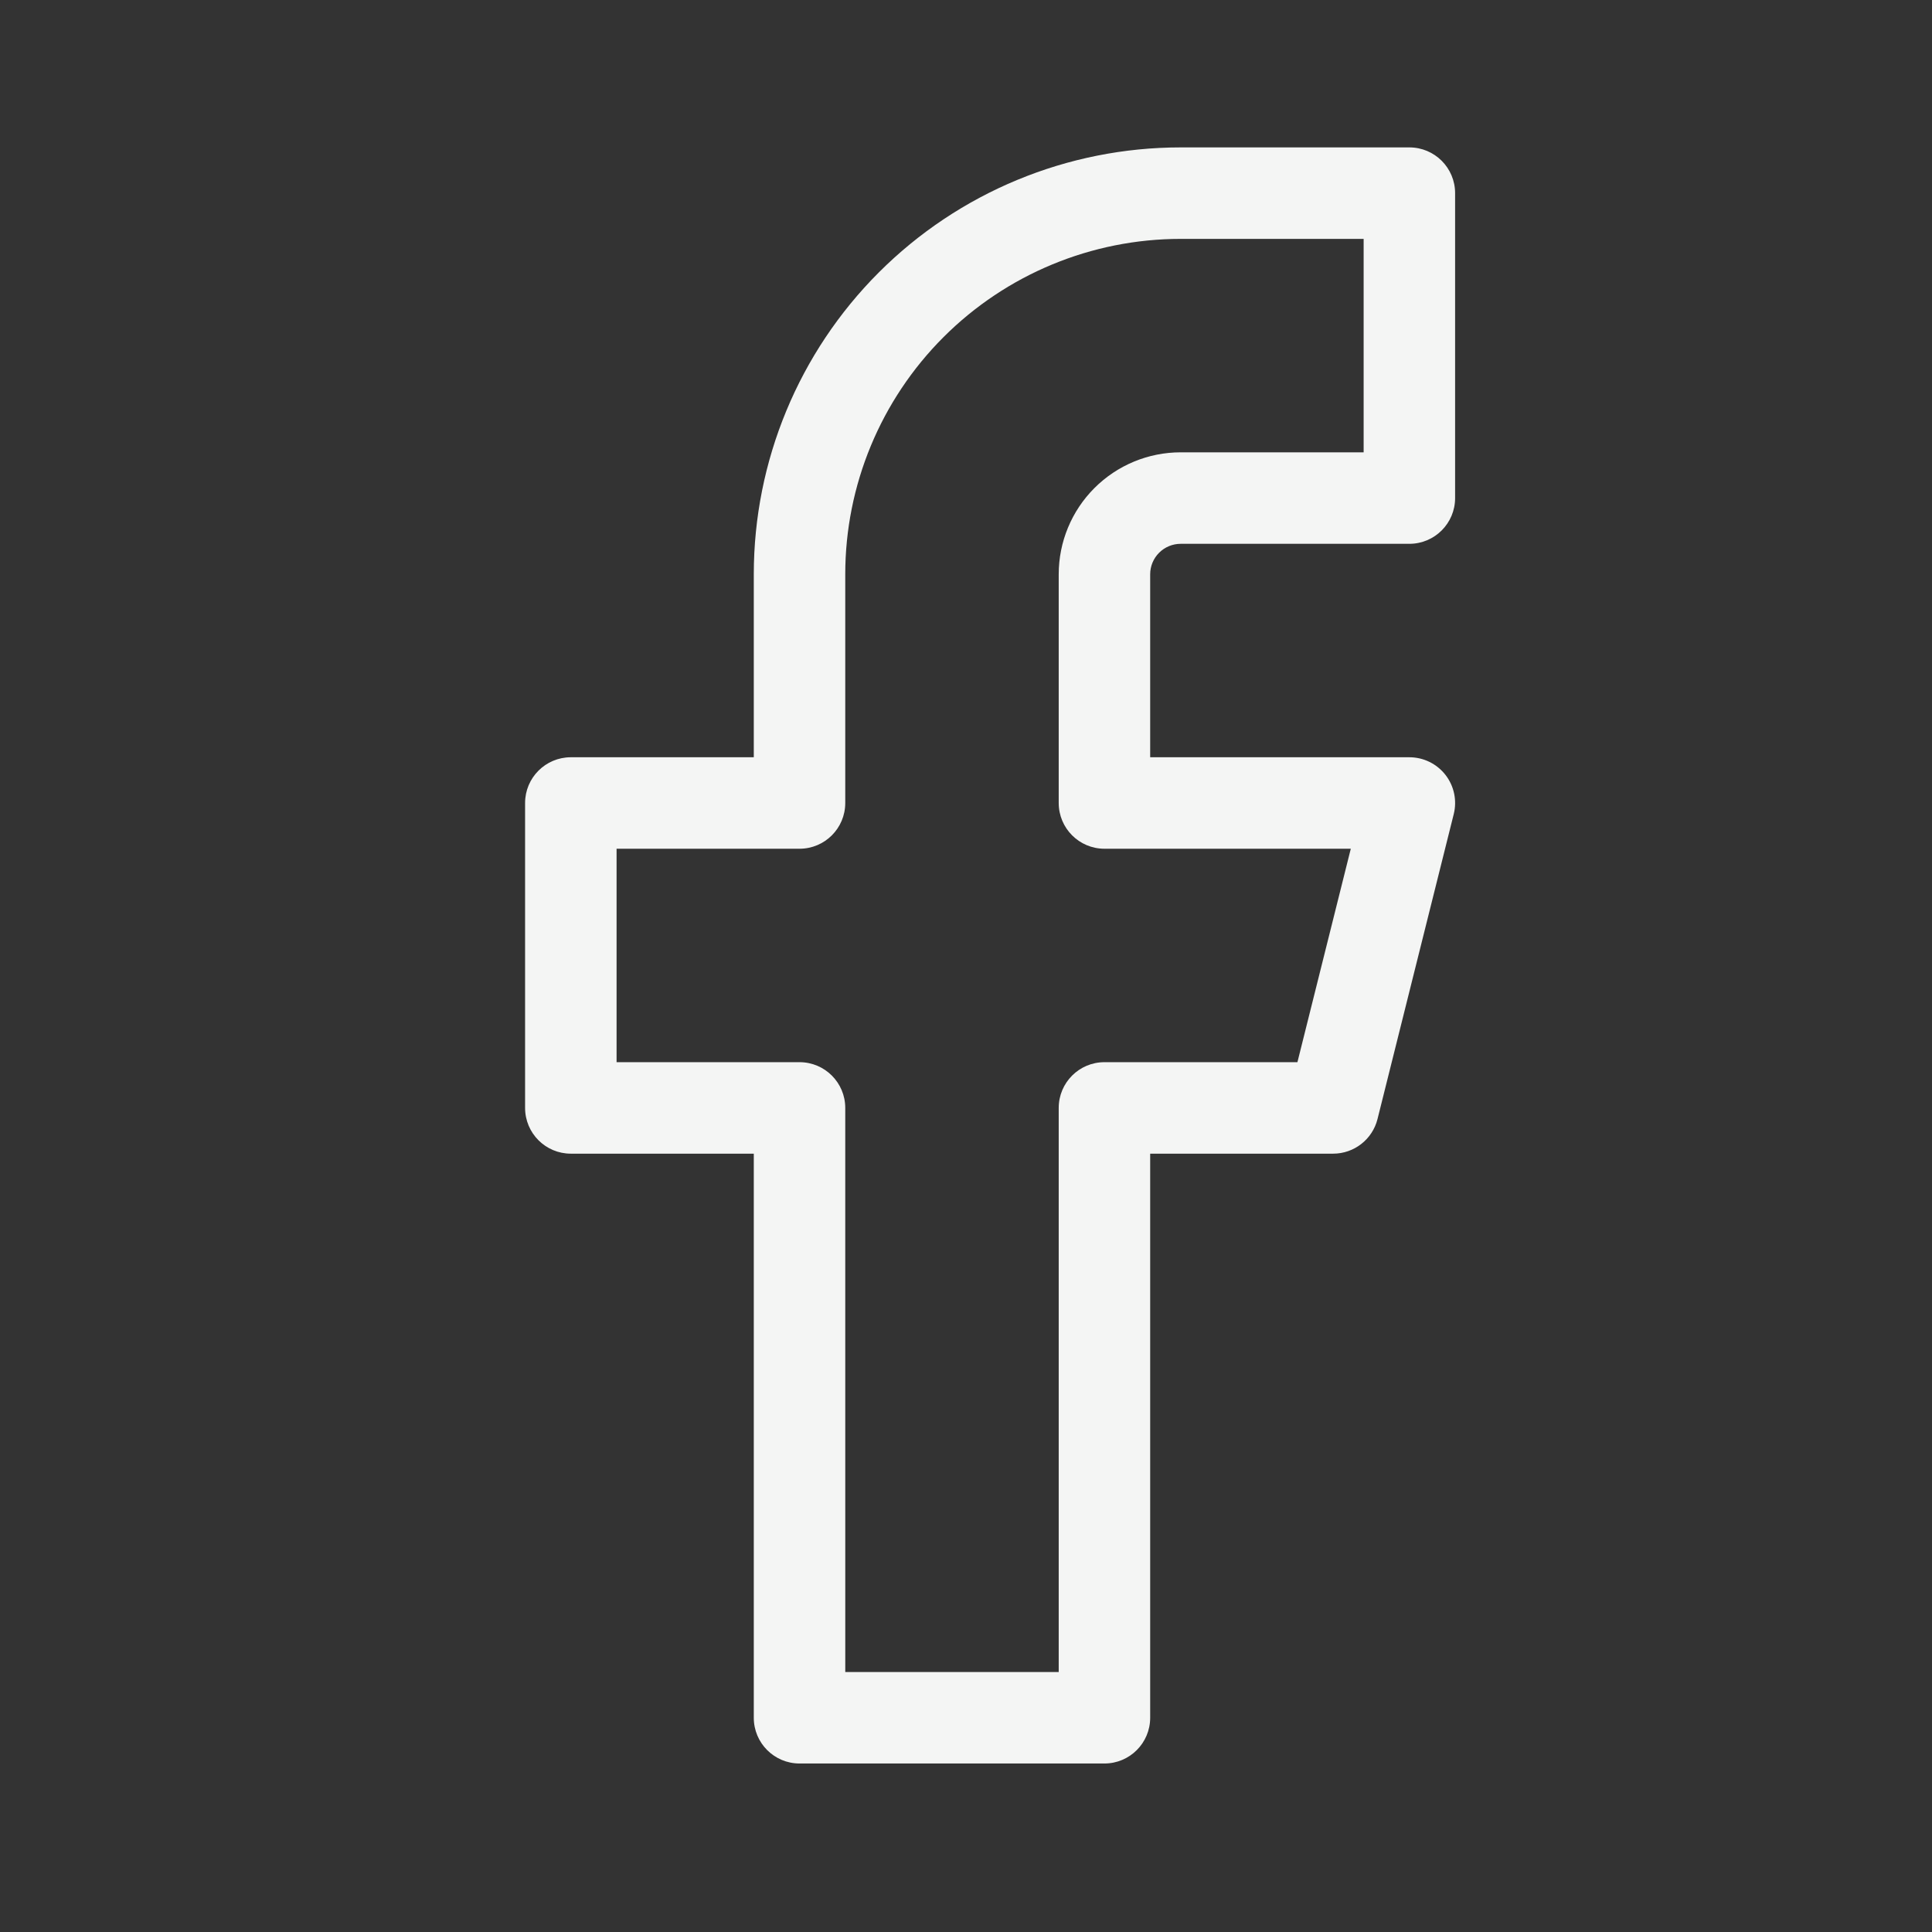
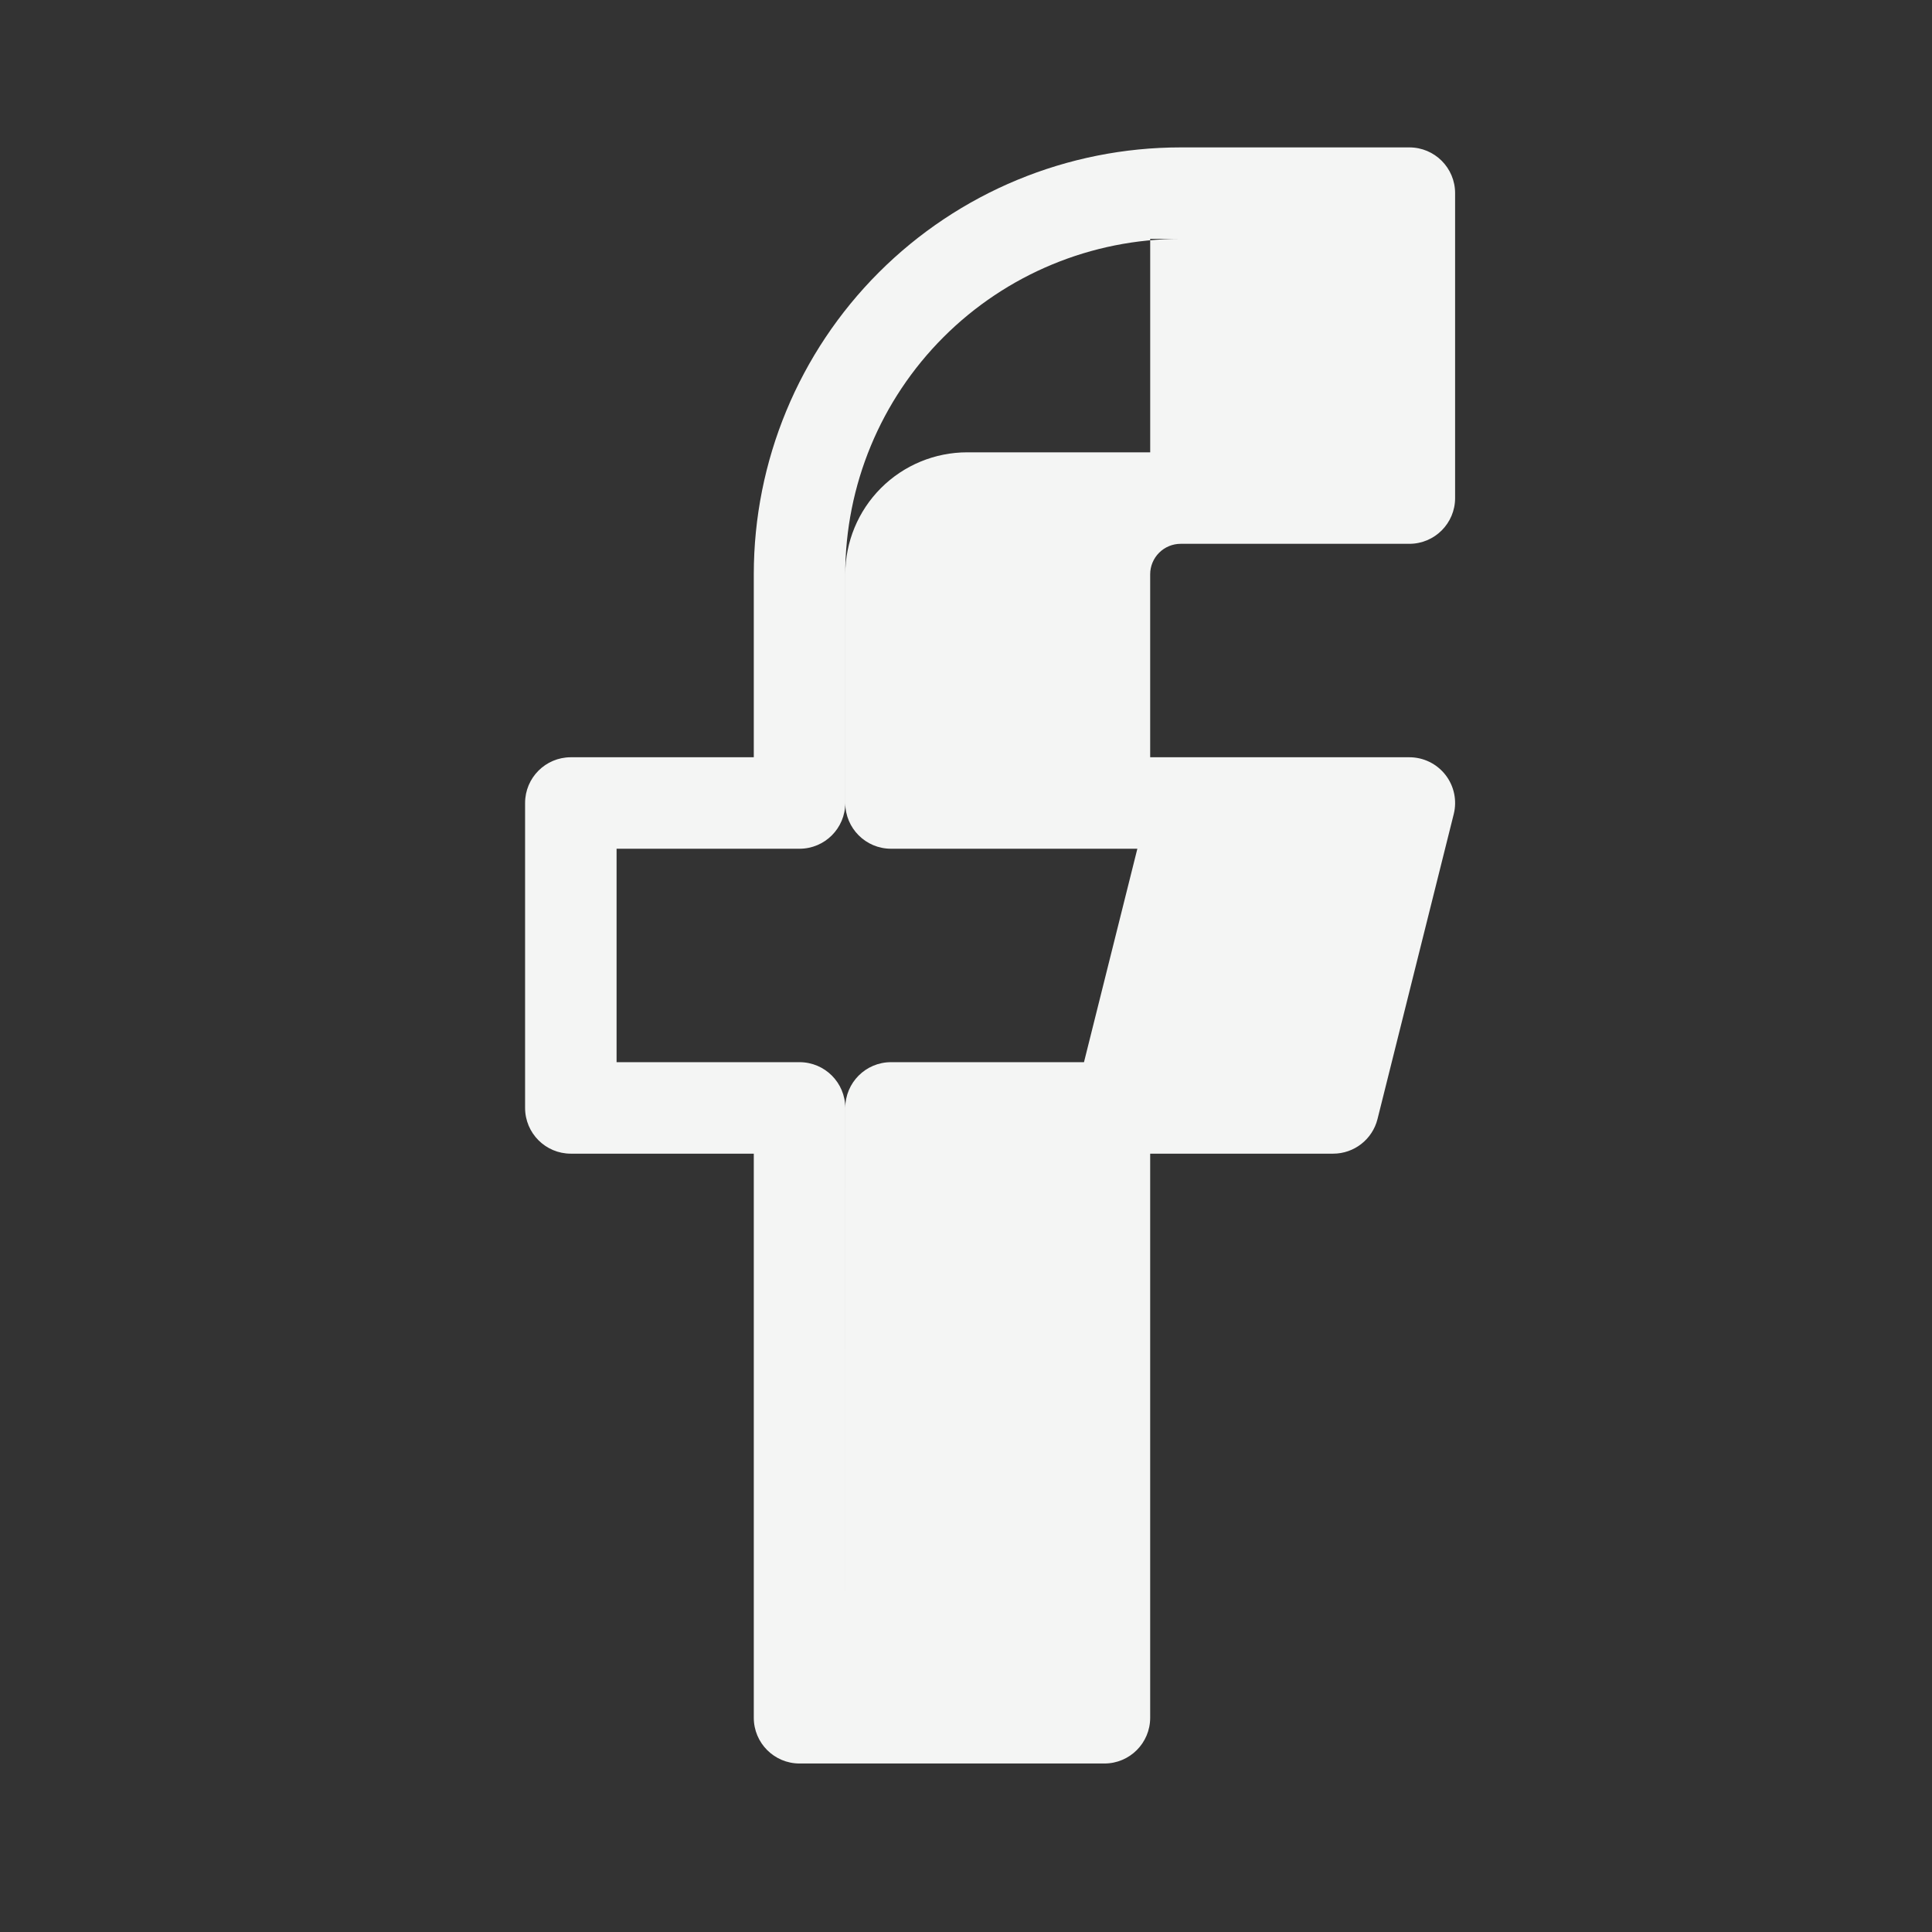
<svg xmlns="http://www.w3.org/2000/svg" width="100%" height="100%" viewBox="0 0 88 88" version="1.1" xml:space="preserve" style="fill-rule:evenodd;clip-rule:evenodd;stroke-linejoin:round;stroke-miterlimit:2;">
  <rect x="0" y="0" width="88" height="88" fill="#333333" stroke="none" />
-   <path d="M66.278,8.798l0,13.888c0,1.151 -0.932,2.084 -2.083,2.084l-10.417,-0c-0.368,-0 -0.721,0.146 -0.982,0.407c-0.26,0.26 -0.407,0.613 -0.407,0.982l0,8.333l11.806,0c0.642,0 1.247,0.296 1.642,0.801c0.395,0.506 0.535,1.165 0.379,1.788l-3.472,13.889c-0.232,0.927 -1.066,1.578 -2.021,1.578l-8.334,-0l0,25.694c0,1.151 -0.933,2.083 -2.083,2.083l-13.889,0c-1.15,0 -2.083,-0.932 -2.083,-2.083c-0,0 -0,-25.694 -0,-25.694l-8.334,-0c-1.15,-0 -2.083,-0.933 -2.083,-2.084l0,-13.889c0,-1.15 0.933,-2.083 2.083,-2.083c0,0 8.334,0 8.334,0l-0,-8.333c-0,-5.157 2.048,-10.103 5.695,-13.75c3.646,-3.646 8.592,-5.695 13.749,-5.695l10.417,0c1.151,0 2.083,0.933 2.083,2.084Zm-4.166,2.083l-8.334,-0c-4.052,-0 -7.938,1.61 -10.803,4.475c-2.865,2.865 -4.475,6.751 -4.475,10.803l0,10.416c0,1.151 -0.932,2.084 -2.083,2.084c0,-0 -8.333,-0 -8.333,-0c-0,-0 -0,9.722 -0,9.722l8.333,-0c1.151,-0 2.083,0.933 2.083,2.083c0,0 0,25.695 0.001,25.695l9.722,-0l-0,-25.695c-0,-1.15 0.932,-2.083 2.083,-2.083c-0,-0 8.79,-0 8.79,-0l2.431,-9.722l-11.221,-0c-1.151,-0 -2.083,-0.933 -2.083,-2.084l-0,-10.416c-0,-1.474 0.585,-2.887 1.627,-3.929c1.042,-1.042 2.455,-1.627 3.928,-1.627c0,0 8.334,0 8.334,0l-0,-9.722Z" style="fill:#f4f5f4;" />
+   <path d="M66.278,8.798l0,13.888c0,1.151 -0.932,2.084 -2.083,2.084l-10.417,-0c-0.368,-0 -0.721,0.146 -0.982,0.407c-0.26,0.26 -0.407,0.613 -0.407,0.982l0,8.333l11.806,0c0.642,0 1.247,0.296 1.642,0.801c0.395,0.506 0.535,1.165 0.379,1.788l-3.472,13.889c-0.232,0.927 -1.066,1.578 -2.021,1.578l-8.334,-0l0,25.694c0,1.151 -0.933,2.083 -2.083,2.083l-13.889,0c-1.15,0 -2.083,-0.932 -2.083,-2.083c-0,0 -0,-25.694 -0,-25.694l-8.334,-0c-1.15,-0 -2.083,-0.933 -2.083,-2.084l0,-13.889c0,-1.15 0.933,-2.083 2.083,-2.083c0,0 8.334,0 8.334,0l-0,-8.333c-0,-5.157 2.048,-10.103 5.695,-13.75c3.646,-3.646 8.592,-5.695 13.749,-5.695l10.417,0c1.151,0 2.083,0.933 2.083,2.084Zm-4.166,2.083l-8.334,-0c-4.052,-0 -7.938,1.61 -10.803,4.475c-2.865,2.865 -4.475,6.751 -4.475,10.803l0,10.416c0,1.151 -0.932,2.084 -2.083,2.084c0,-0 -8.333,-0 -8.333,-0c-0,-0 -0,9.722 -0,9.722l8.333,-0c1.151,-0 2.083,0.933 2.083,2.083c0,0 0,25.695 0.001,25.695l-0,-25.695c-0,-1.15 0.932,-2.083 2.083,-2.083c-0,-0 8.79,-0 8.79,-0l2.431,-9.722l-11.221,-0c-1.151,-0 -2.083,-0.933 -2.083,-2.084l-0,-10.416c-0,-1.474 0.585,-2.887 1.627,-3.929c1.042,-1.042 2.455,-1.627 3.928,-1.627c0,0 8.334,0 8.334,0l-0,-9.722Z" style="fill:#f4f5f4;" />
</svg>